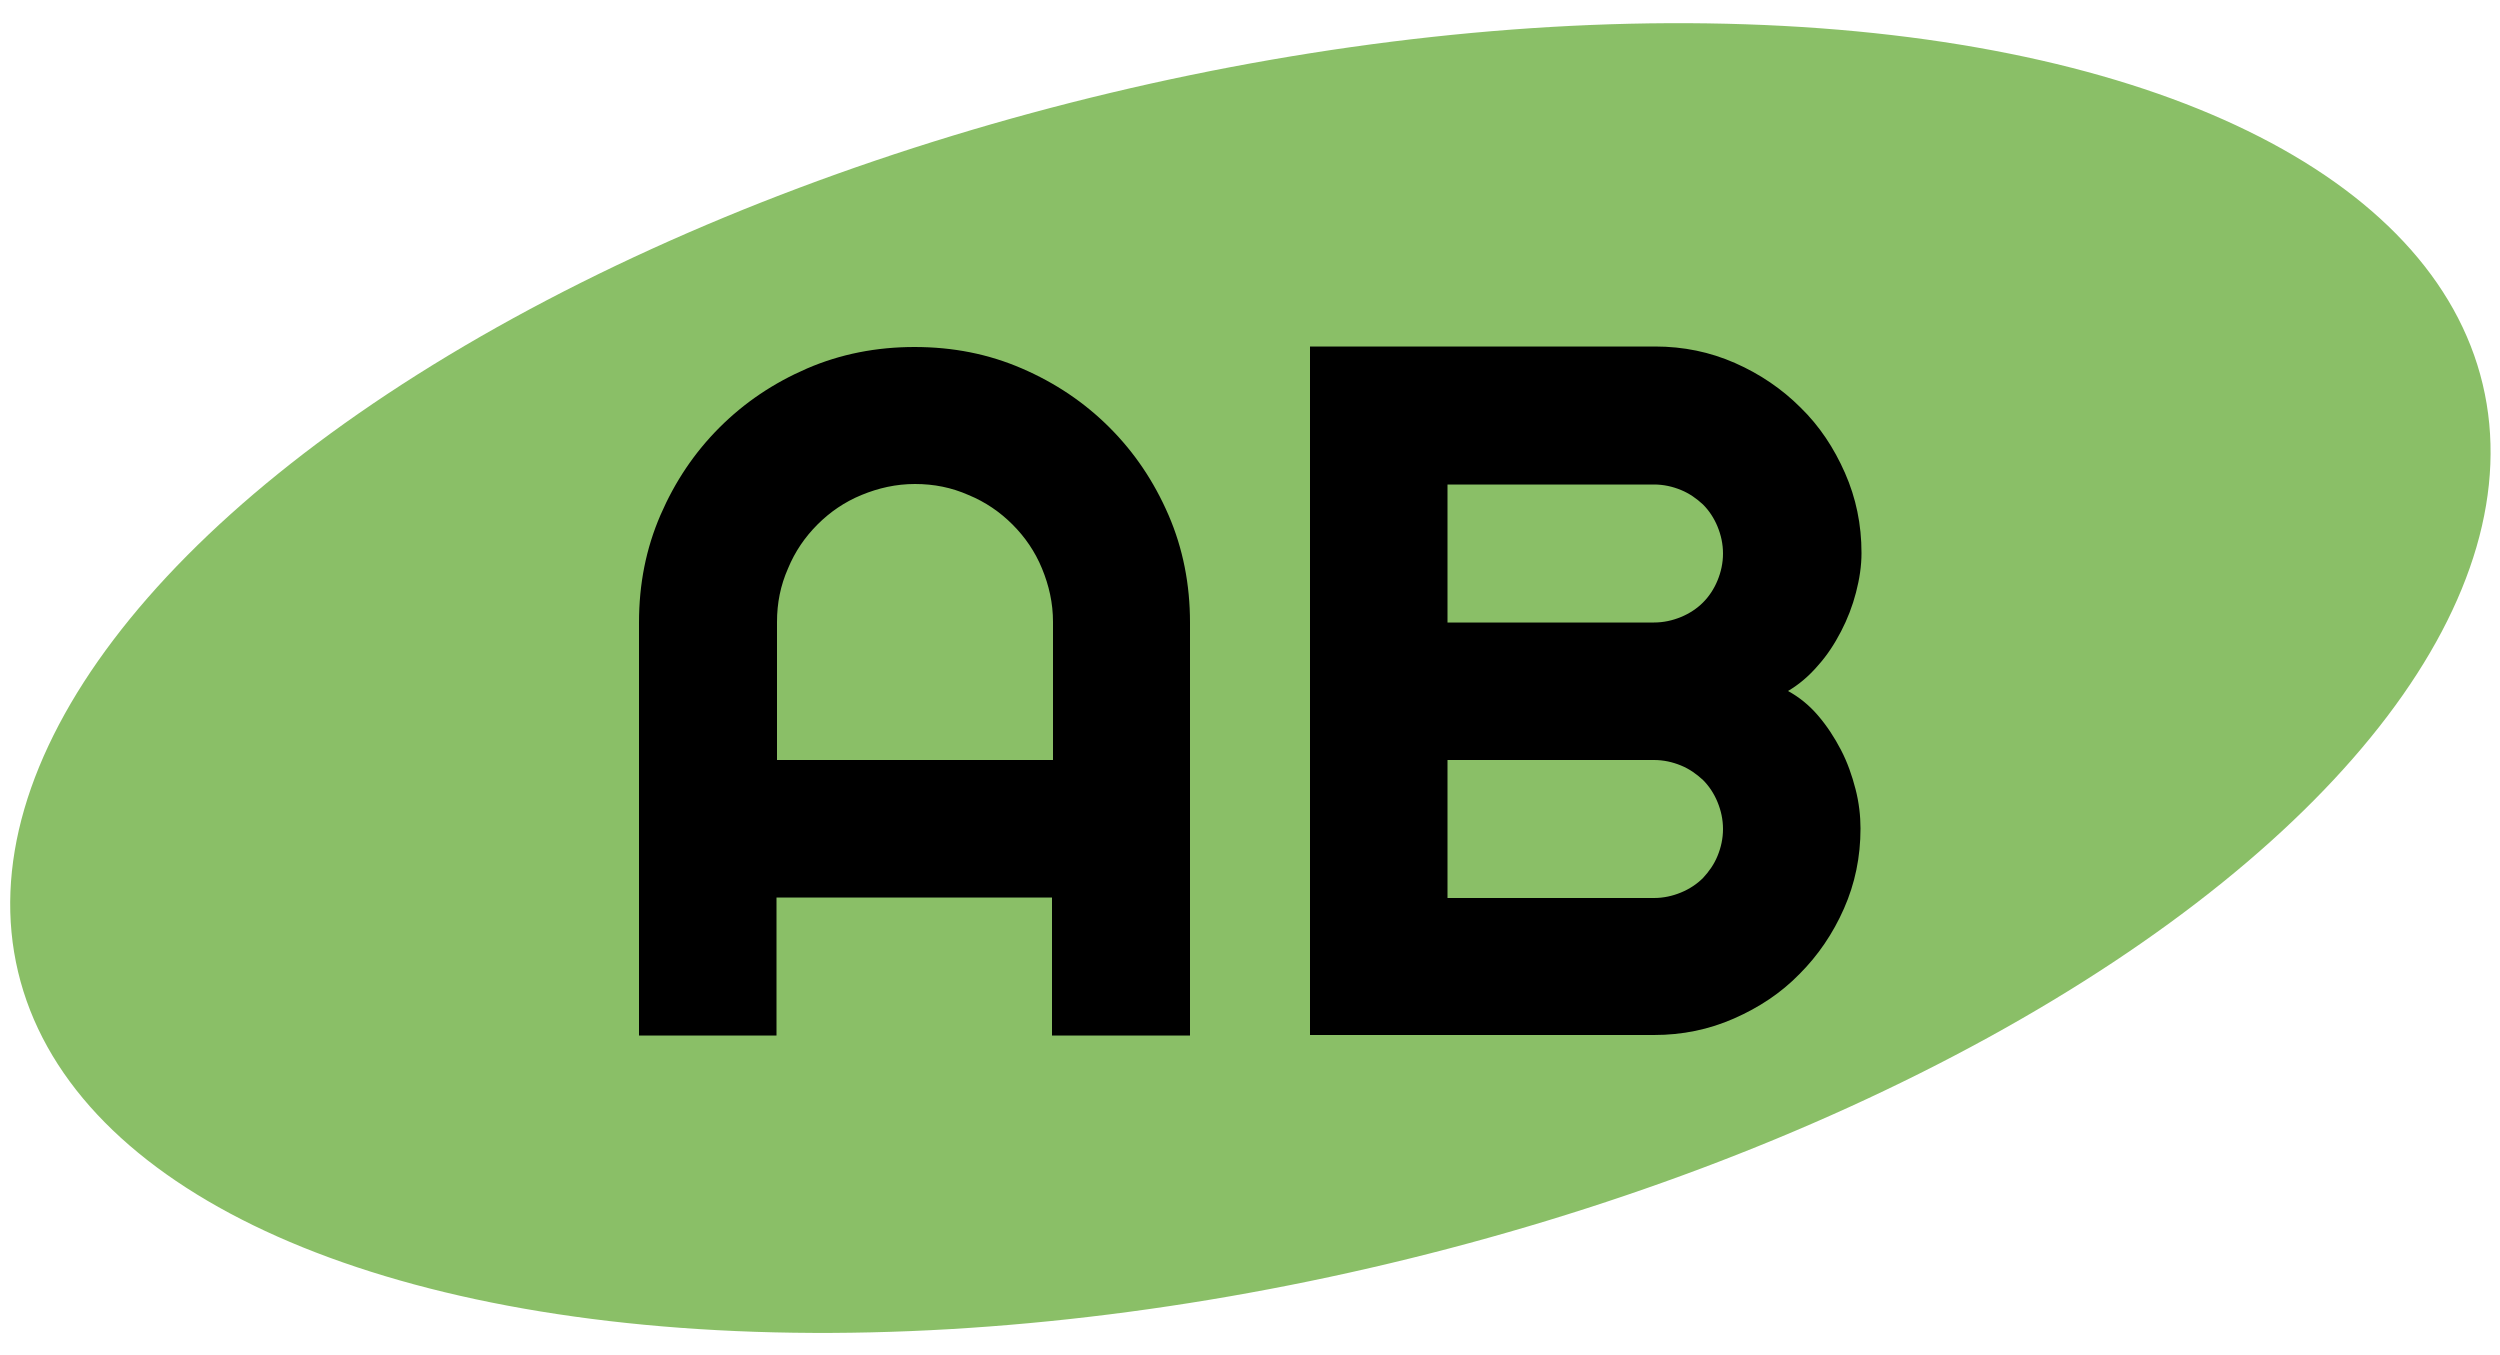
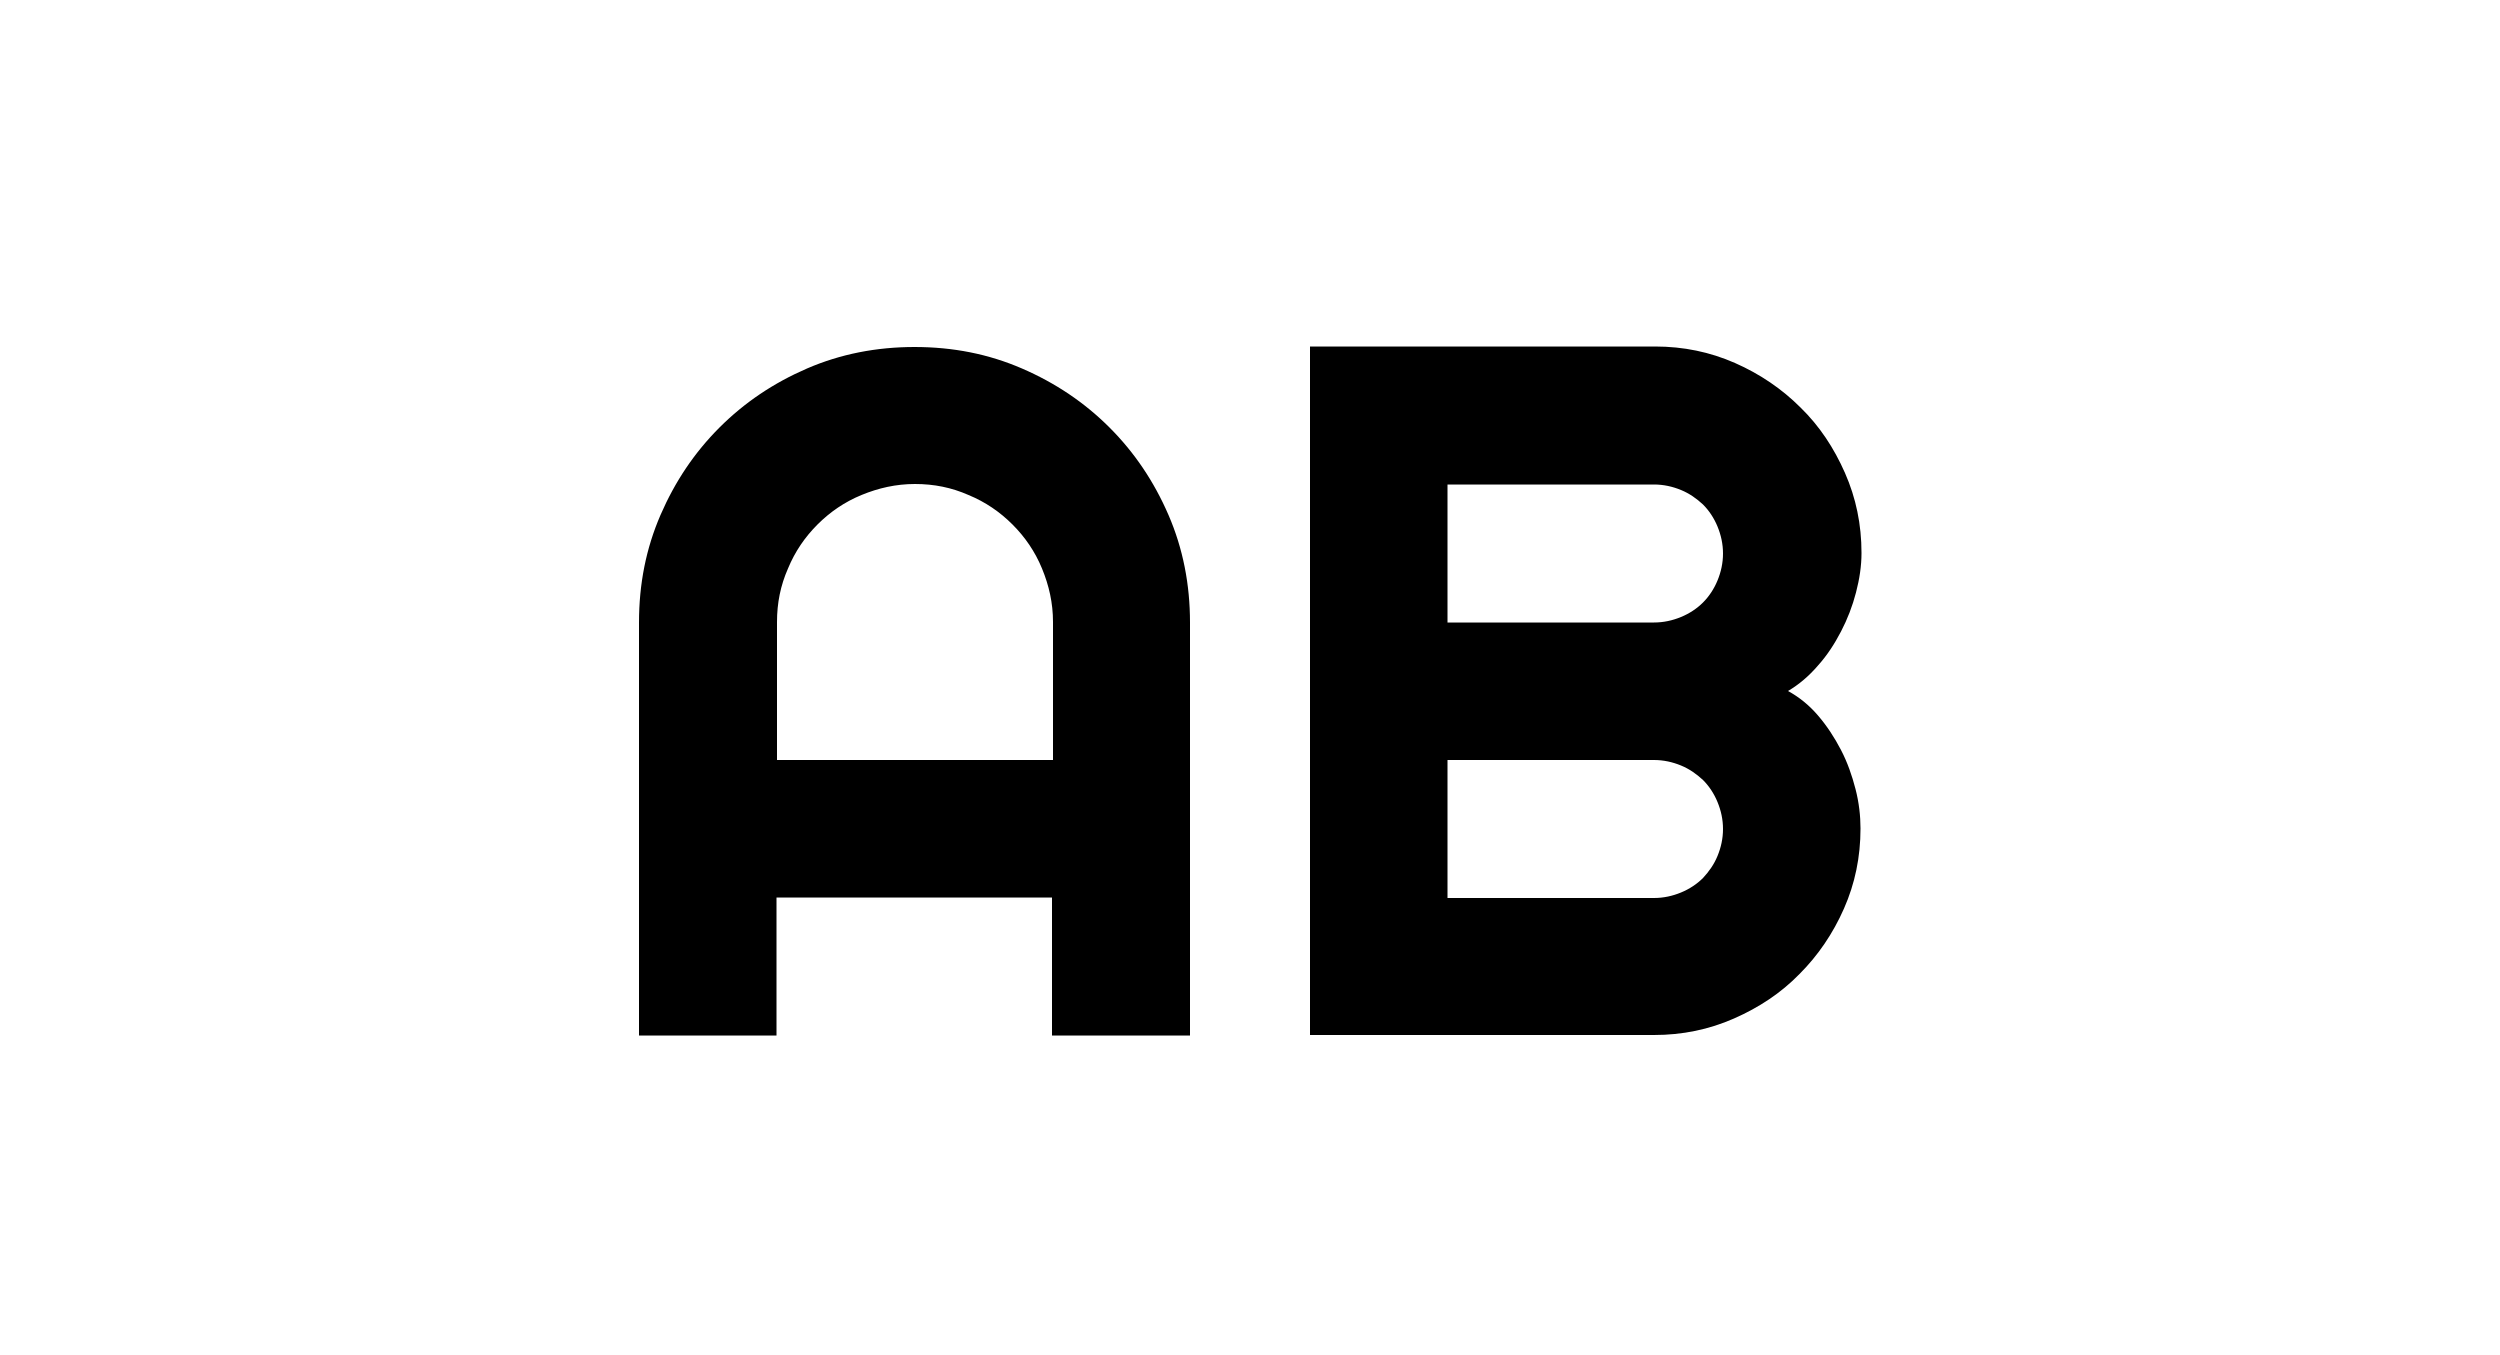
<svg xmlns="http://www.w3.org/2000/svg" id="Ebene_1" x="0px" y="0px" viewBox="0 0 500 271" style="enable-background:new 0 0 500 271;" xml:space="preserve">
  <style type="text/css">	.st0{fill-rule:evenodd;clip-rule:evenodd;fill:#8ABF67;}</style>
-   <ellipse transform="matrix(0.973 -0.232 0.232 0.973 -24.631 61.672)" class="st0" cx="250" cy="135.6" rx="253.3" ry="120.3" />
  <path d="M155.4,152v-27.6c0-3.8,0.7-7.3,2.2-10.7c1.4-3.4,3.4-6.3,5.9-8.8s5.4-4.5,8.8-5.9c3.4-1.4,6.9-2.2,10.7-2.2 s7.3,0.7,10.7,2.2c3.4,1.4,6.3,3.4,8.8,5.9s4.5,5.4,5.9,8.8c1.4,3.4,2.2,6.9,2.2,10.7V152H155.4L155.4,152z M238,124.5 c0-7.6-1.4-14.8-4.3-21.5c-2.9-6.7-6.8-12.5-11.8-17.5s-10.8-8.9-17.5-11.8c-6.7-2.9-13.8-4.3-21.5-4.3c-7.6,0-14.8,1.4-21.5,4.3 c-6.7,2.9-12.5,6.8-17.5,11.8S135,96.3,132.1,103c-2.9,6.7-4.3,13.8-4.3,21.5v82.6h27.5v-27.6h55.1v27.6H238V124.5L238,124.5z  M371.1,157.8c-0.7-2.7-1.6-5.3-2.9-7.8s-2.8-4.8-4.6-6.9c-1.8-2.1-3.8-3.7-6-4.9c2.2-1.3,4.2-3,6-5.1c1.8-2,3.3-4.3,4.6-6.8 c1.3-2.5,2.3-5.1,3-7.8s1.1-5.3,1.1-7.9c0-5.7-1.1-11-3.3-16c-2.2-5-5.1-9.4-8.9-13.1c-3.7-3.7-8.1-6.7-13.1-8.9s-10.3-3.3-16-3.3 h-69V207h68.8c5.7,0,11-1.1,16-3.3c5-2.2,9.4-5.1,13.1-8.9c3.7-3.7,6.7-8.1,8.9-13.1c2.2-5,3.3-10.3,3.3-16 C372.1,163.2,371.8,160.5,371.1,157.8L371.1,157.8z M289.5,152h41.3c1.9,0,3.7,0.4,5.4,1.1c1.7,0.7,3.1,1.7,4.4,2.9 c1.2,1.2,2.2,2.7,2.9,4.4c0.7,1.7,1.1,3.5,1.1,5.4s-0.4,3.7-1.1,5.4c-0.7,1.7-1.7,3.1-2.9,4.4c-1.2,1.2-2.7,2.2-4.4,2.9 c-1.7,0.7-3.5,1.1-5.4,1.1h-41.3V152L289.5,152z M289.5,96.9h41.3c1.9,0,3.7,0.4,5.4,1.1c1.7,0.7,3.1,1.7,4.4,2.9 c1.2,1.2,2.2,2.7,2.9,4.4c0.7,1.7,1.1,3.5,1.1,5.4s-0.4,3.7-1.1,5.4s-1.7,3.2-2.9,4.4c-1.2,1.2-2.7,2.2-4.4,2.9 c-1.7,0.7-3.5,1.1-5.4,1.1h-41.3V96.9L289.5,96.9z" />
</svg>